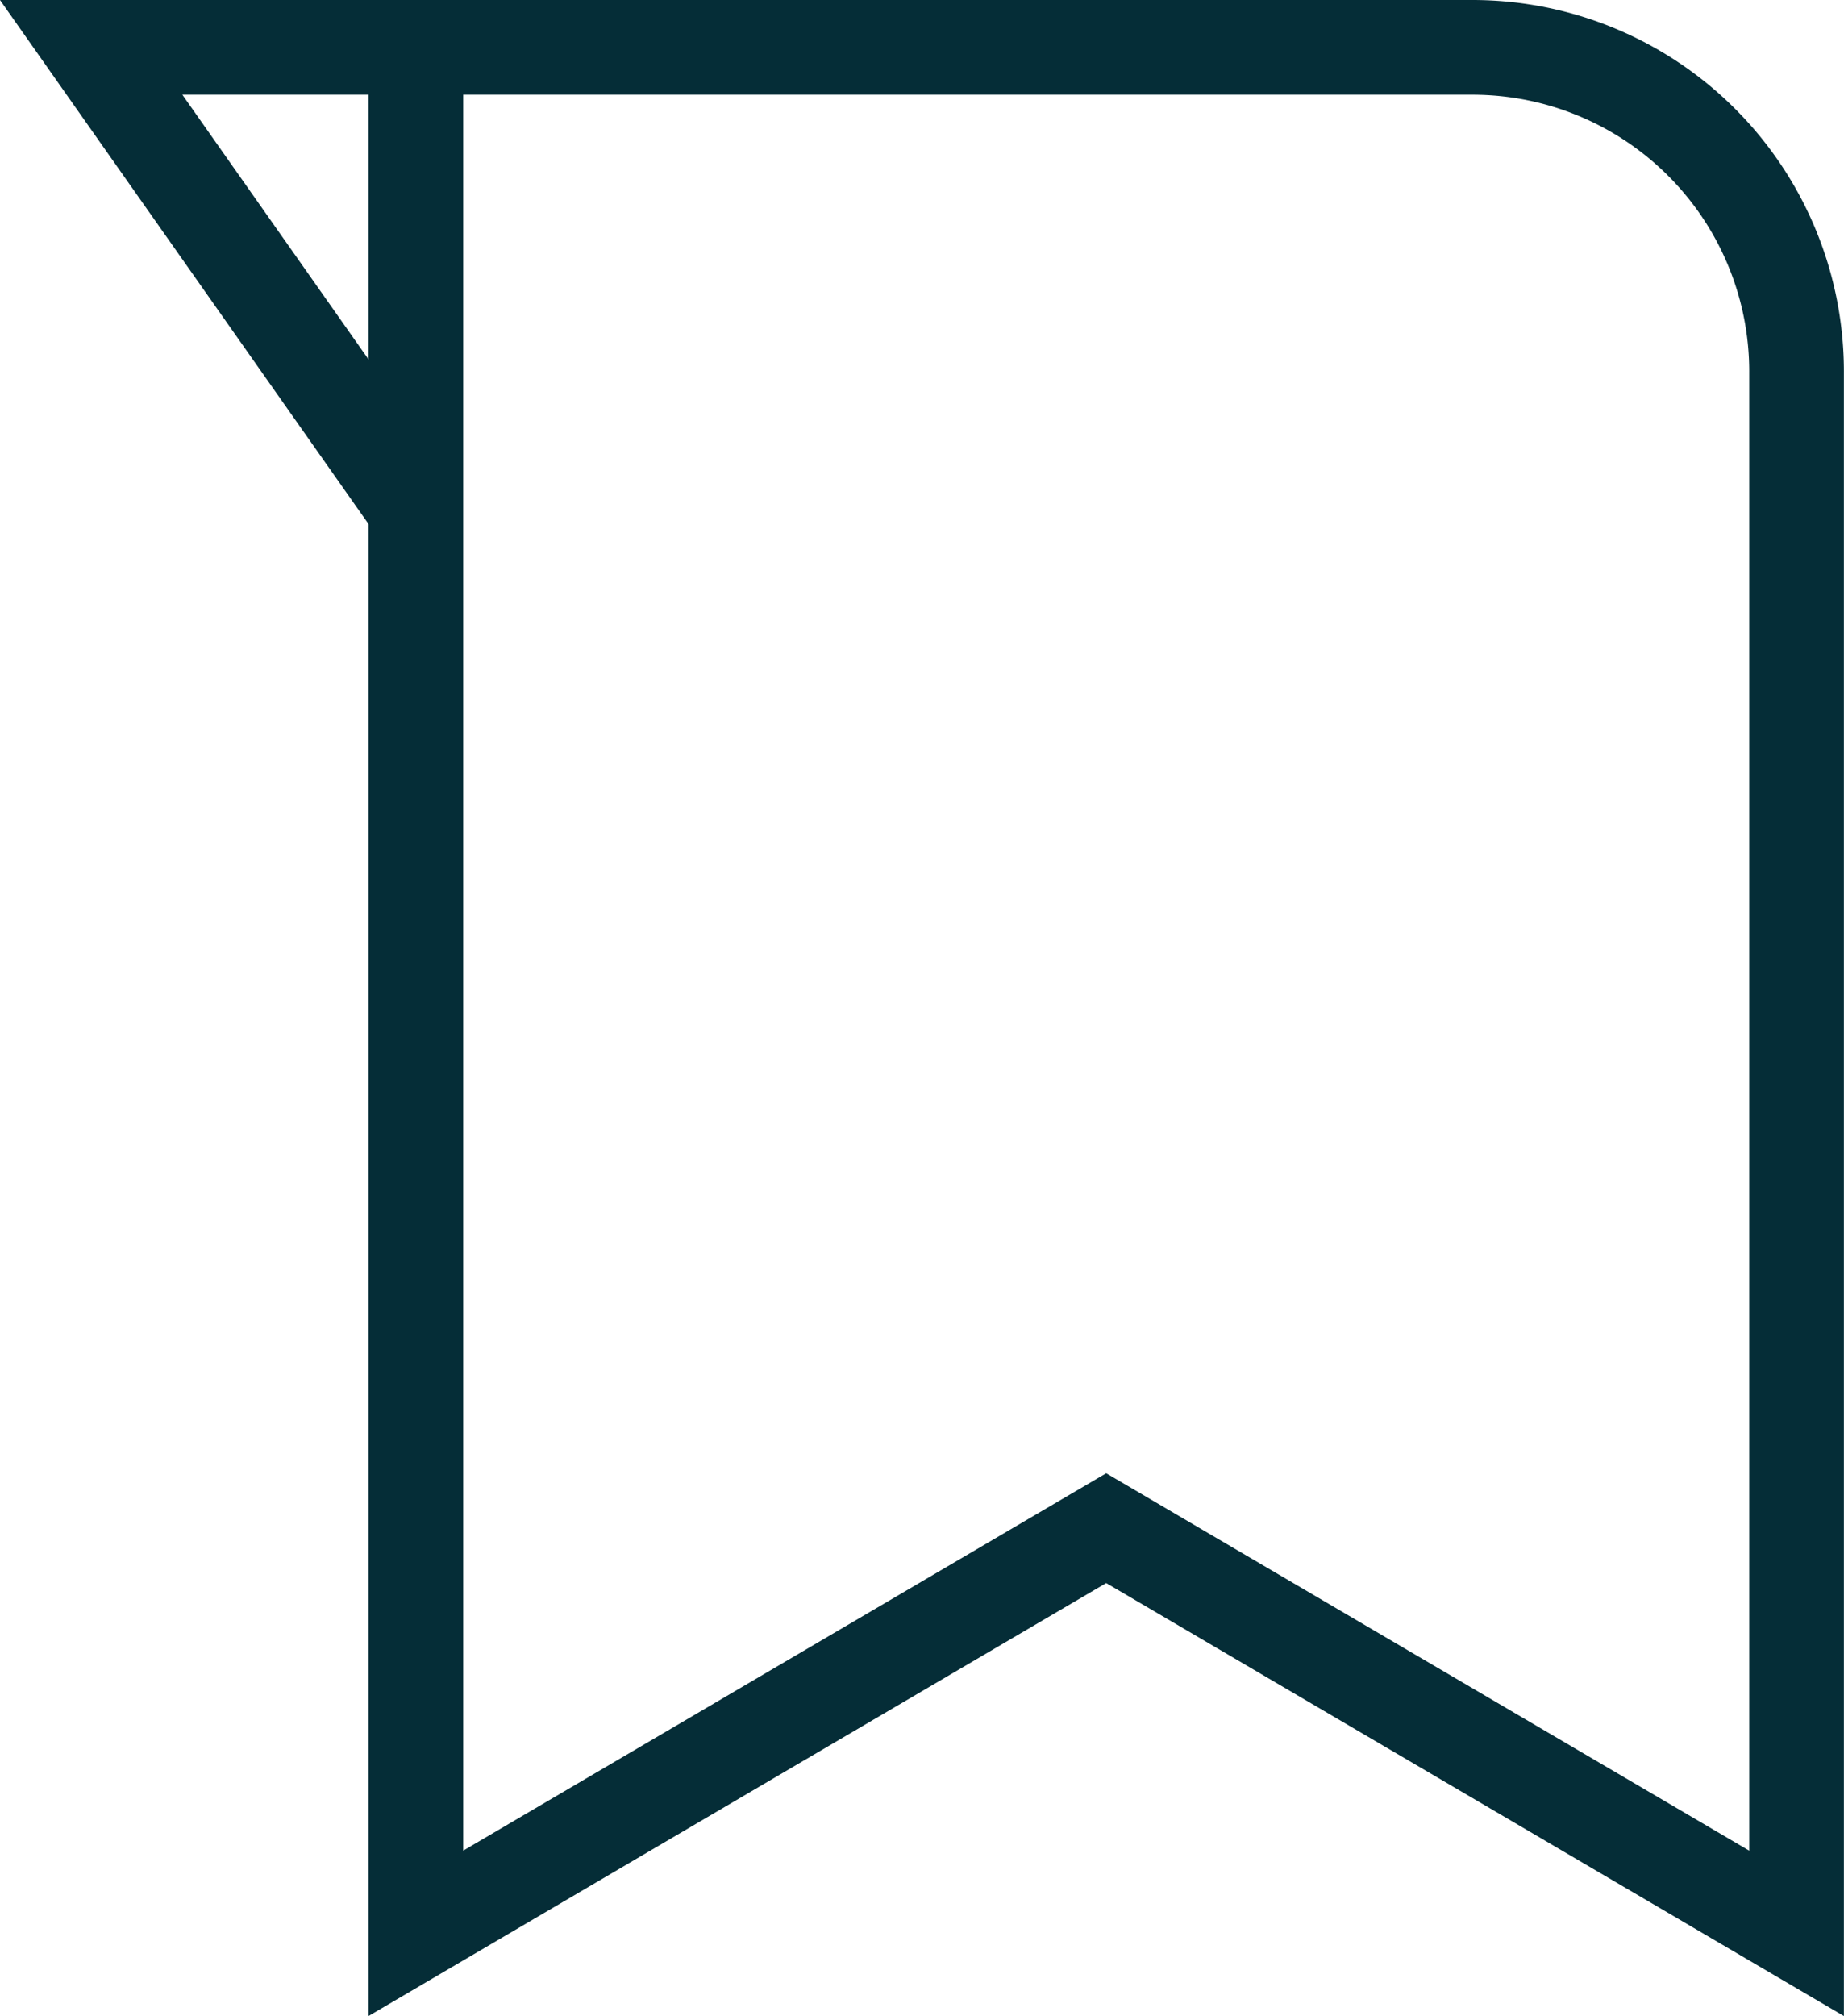
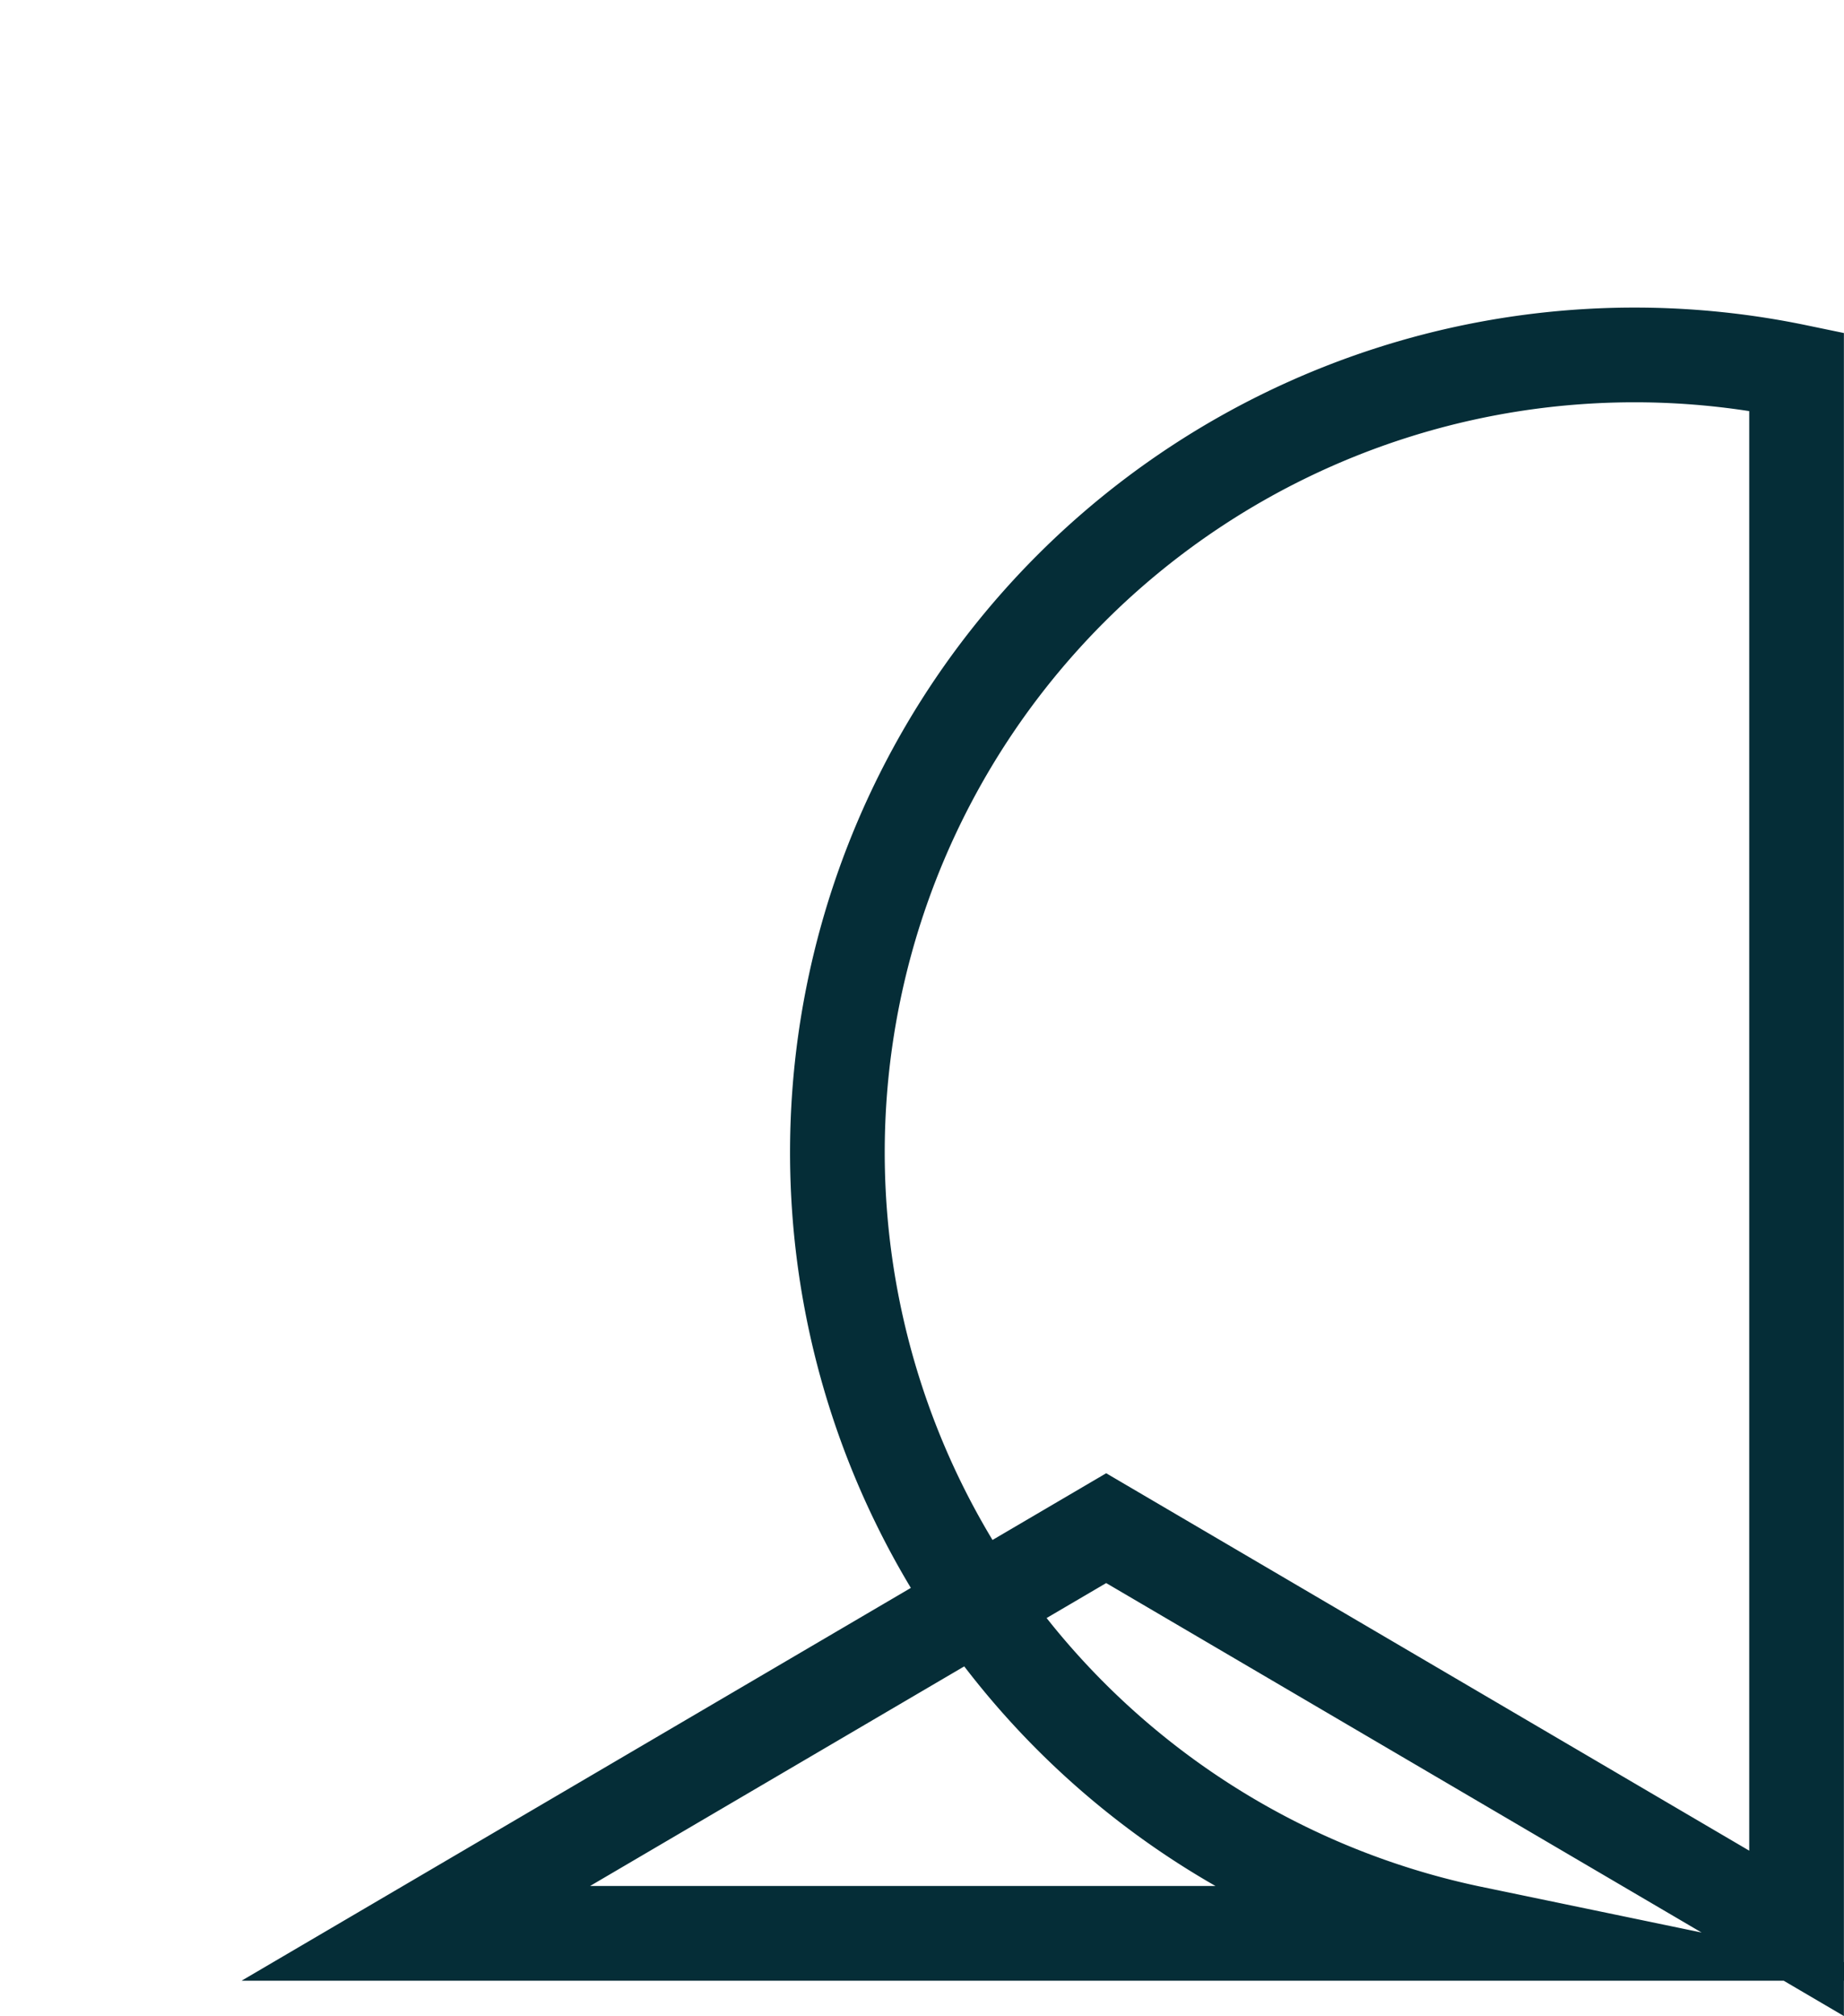
<svg xmlns="http://www.w3.org/2000/svg" width="19.477" height="21.285" viewBox="0 0 19.477 21.285">
  <defs>
    <style>
            .cls-1{fill:none;stroke:#052d37;stroke-miterlimit:10}
        </style>
  </defs>
  <g id="Grupo_3503" data-name="Grupo 3503" transform="translate(.806 .418)">
    <g id="Grupo_3506" data-name="Grupo 3506" transform="translate(.157 .082)">
-       <path id="Trazado_7810" data-name="Trazado 7810" class="cls-1" d="m39.6 20.412-7.292-4.278-7.292 4.278V.5h11.162A3.423 3.423 0 0 1 39.6 3.923z" transform="translate(-21.587 -.5)" />
-       <path id="Trazado_7811" data-name="Trazado 7811" class="cls-1" d="M4.393.5H.963l3.43 4.875" transform="translate(-.963 -.5)" />
+       <path id="Trazado_7810" data-name="Trazado 7810" class="cls-1" d="m39.6 20.412-7.292-4.278-7.292 4.278h11.162A3.423 3.423 0 0 1 39.6 3.923z" transform="translate(-21.587 -.5)" />
    </g>
  </g>
</svg>